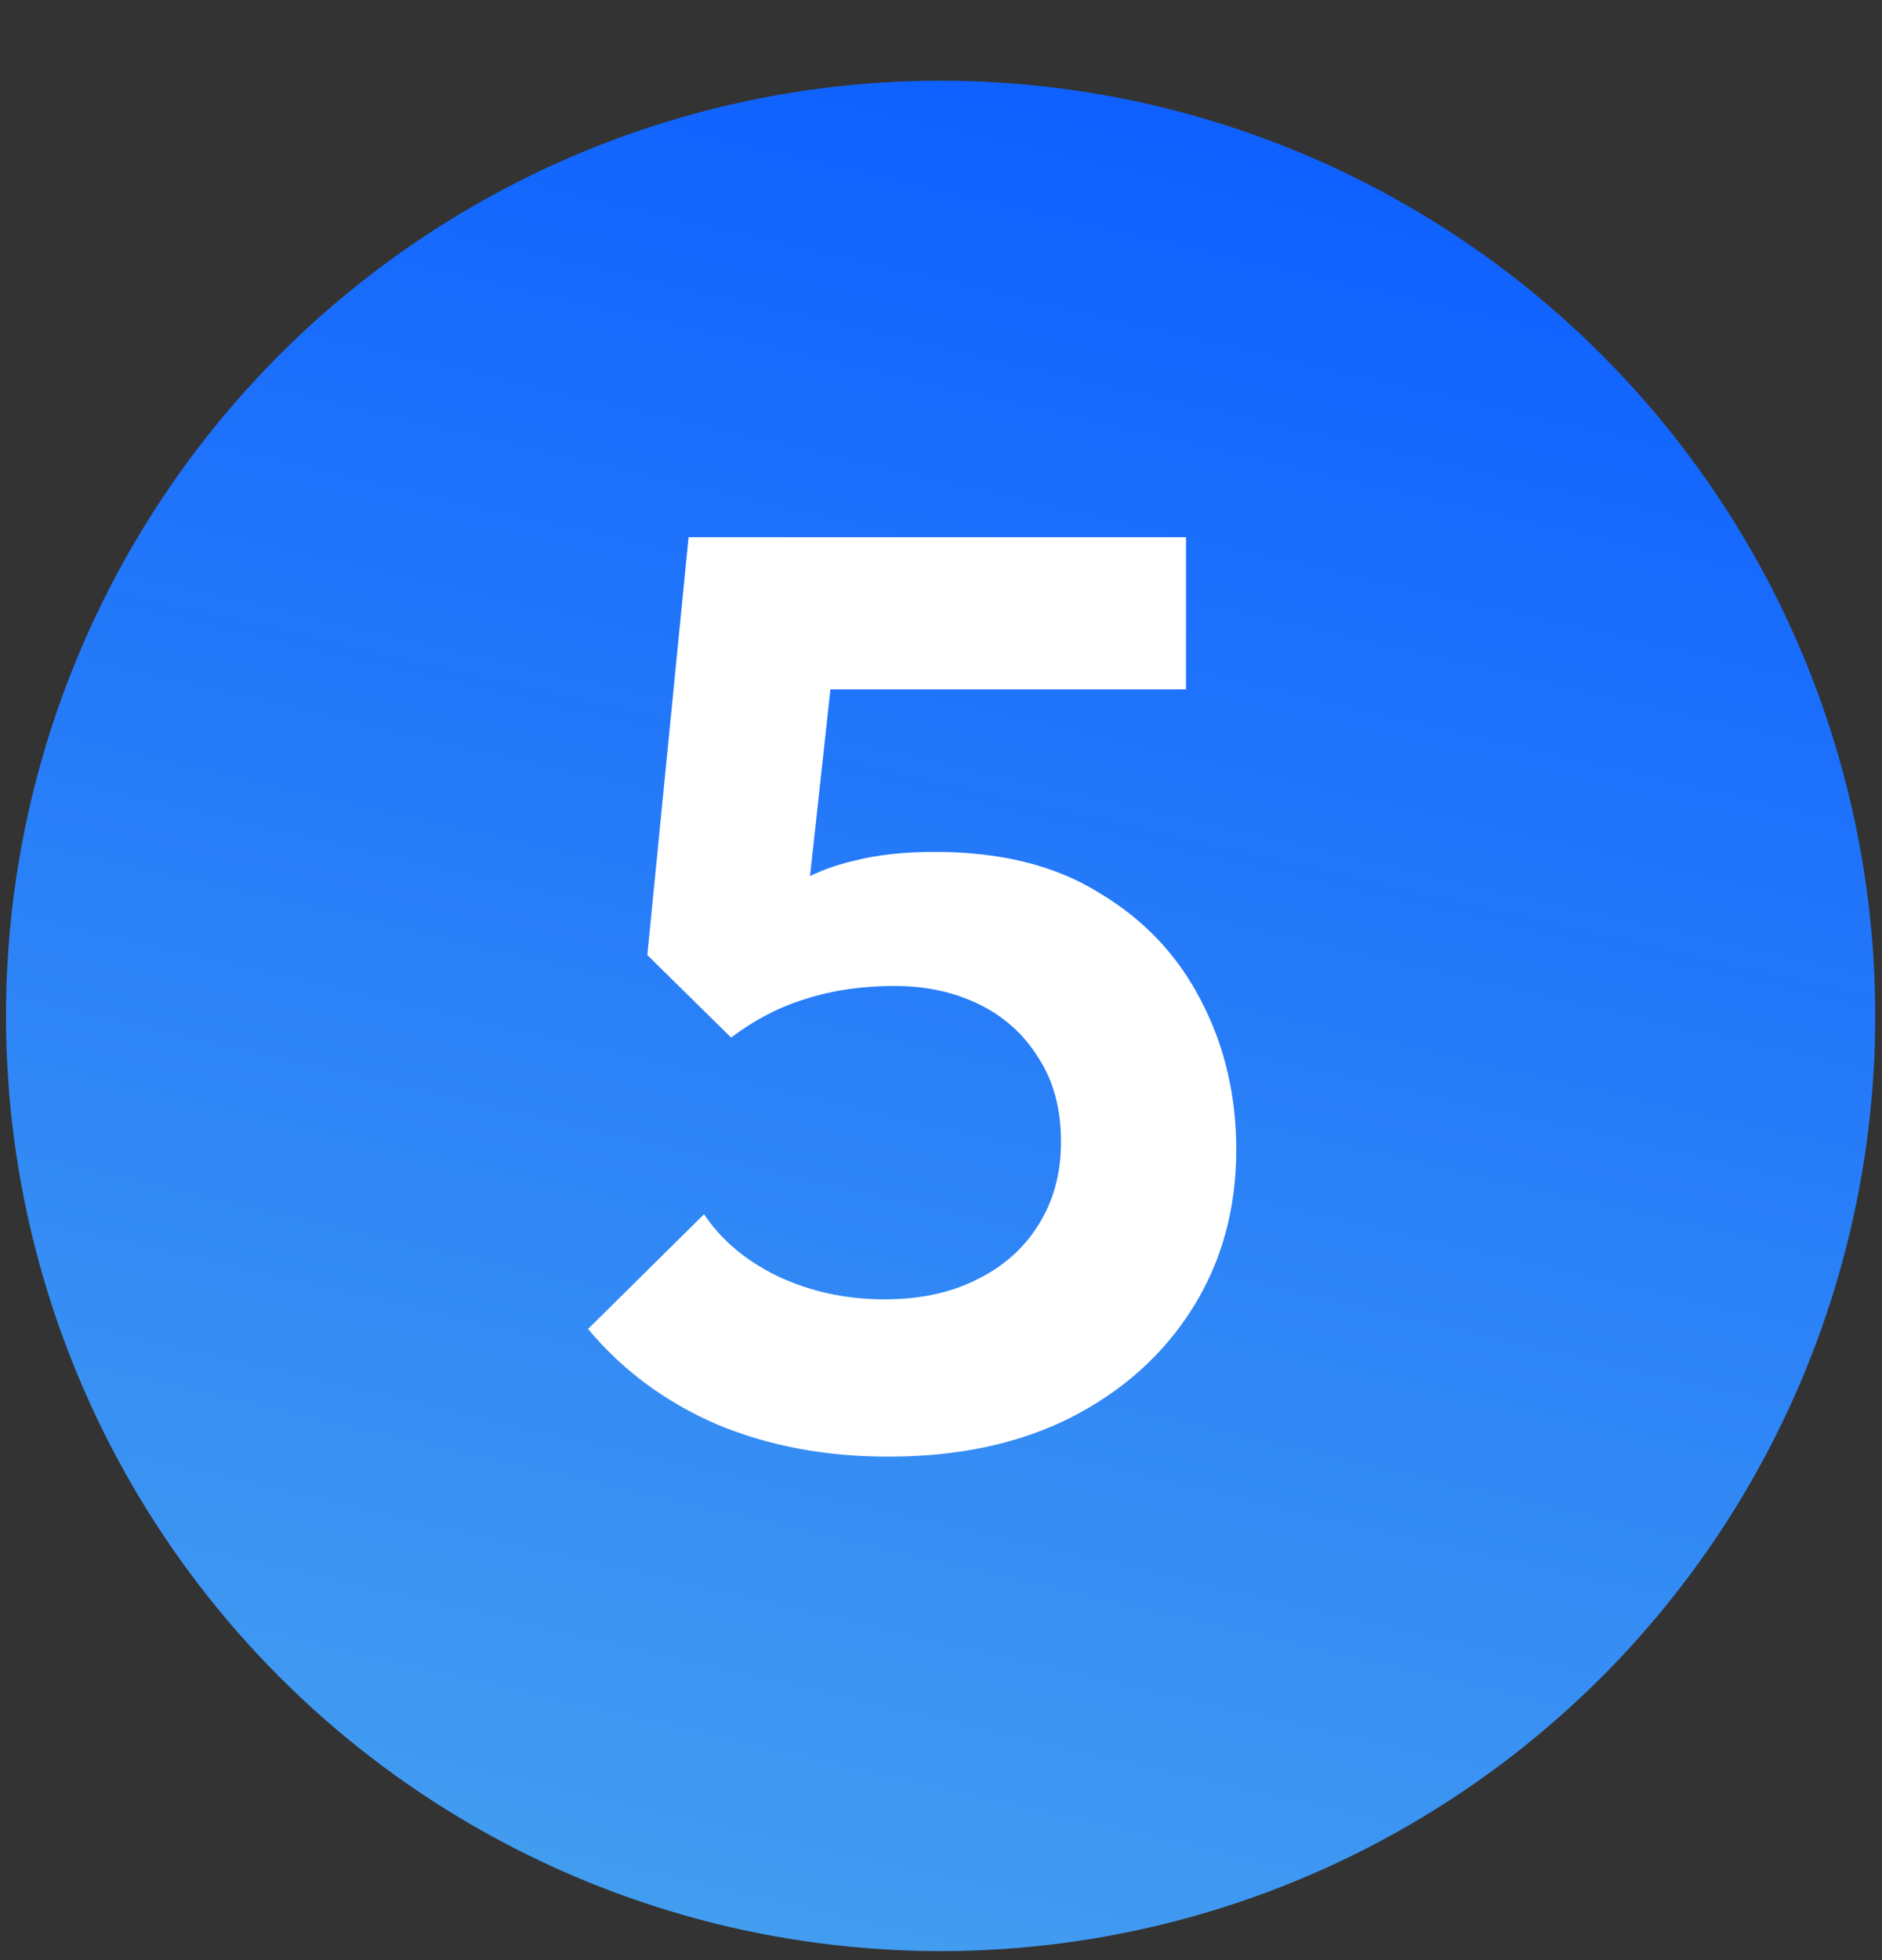
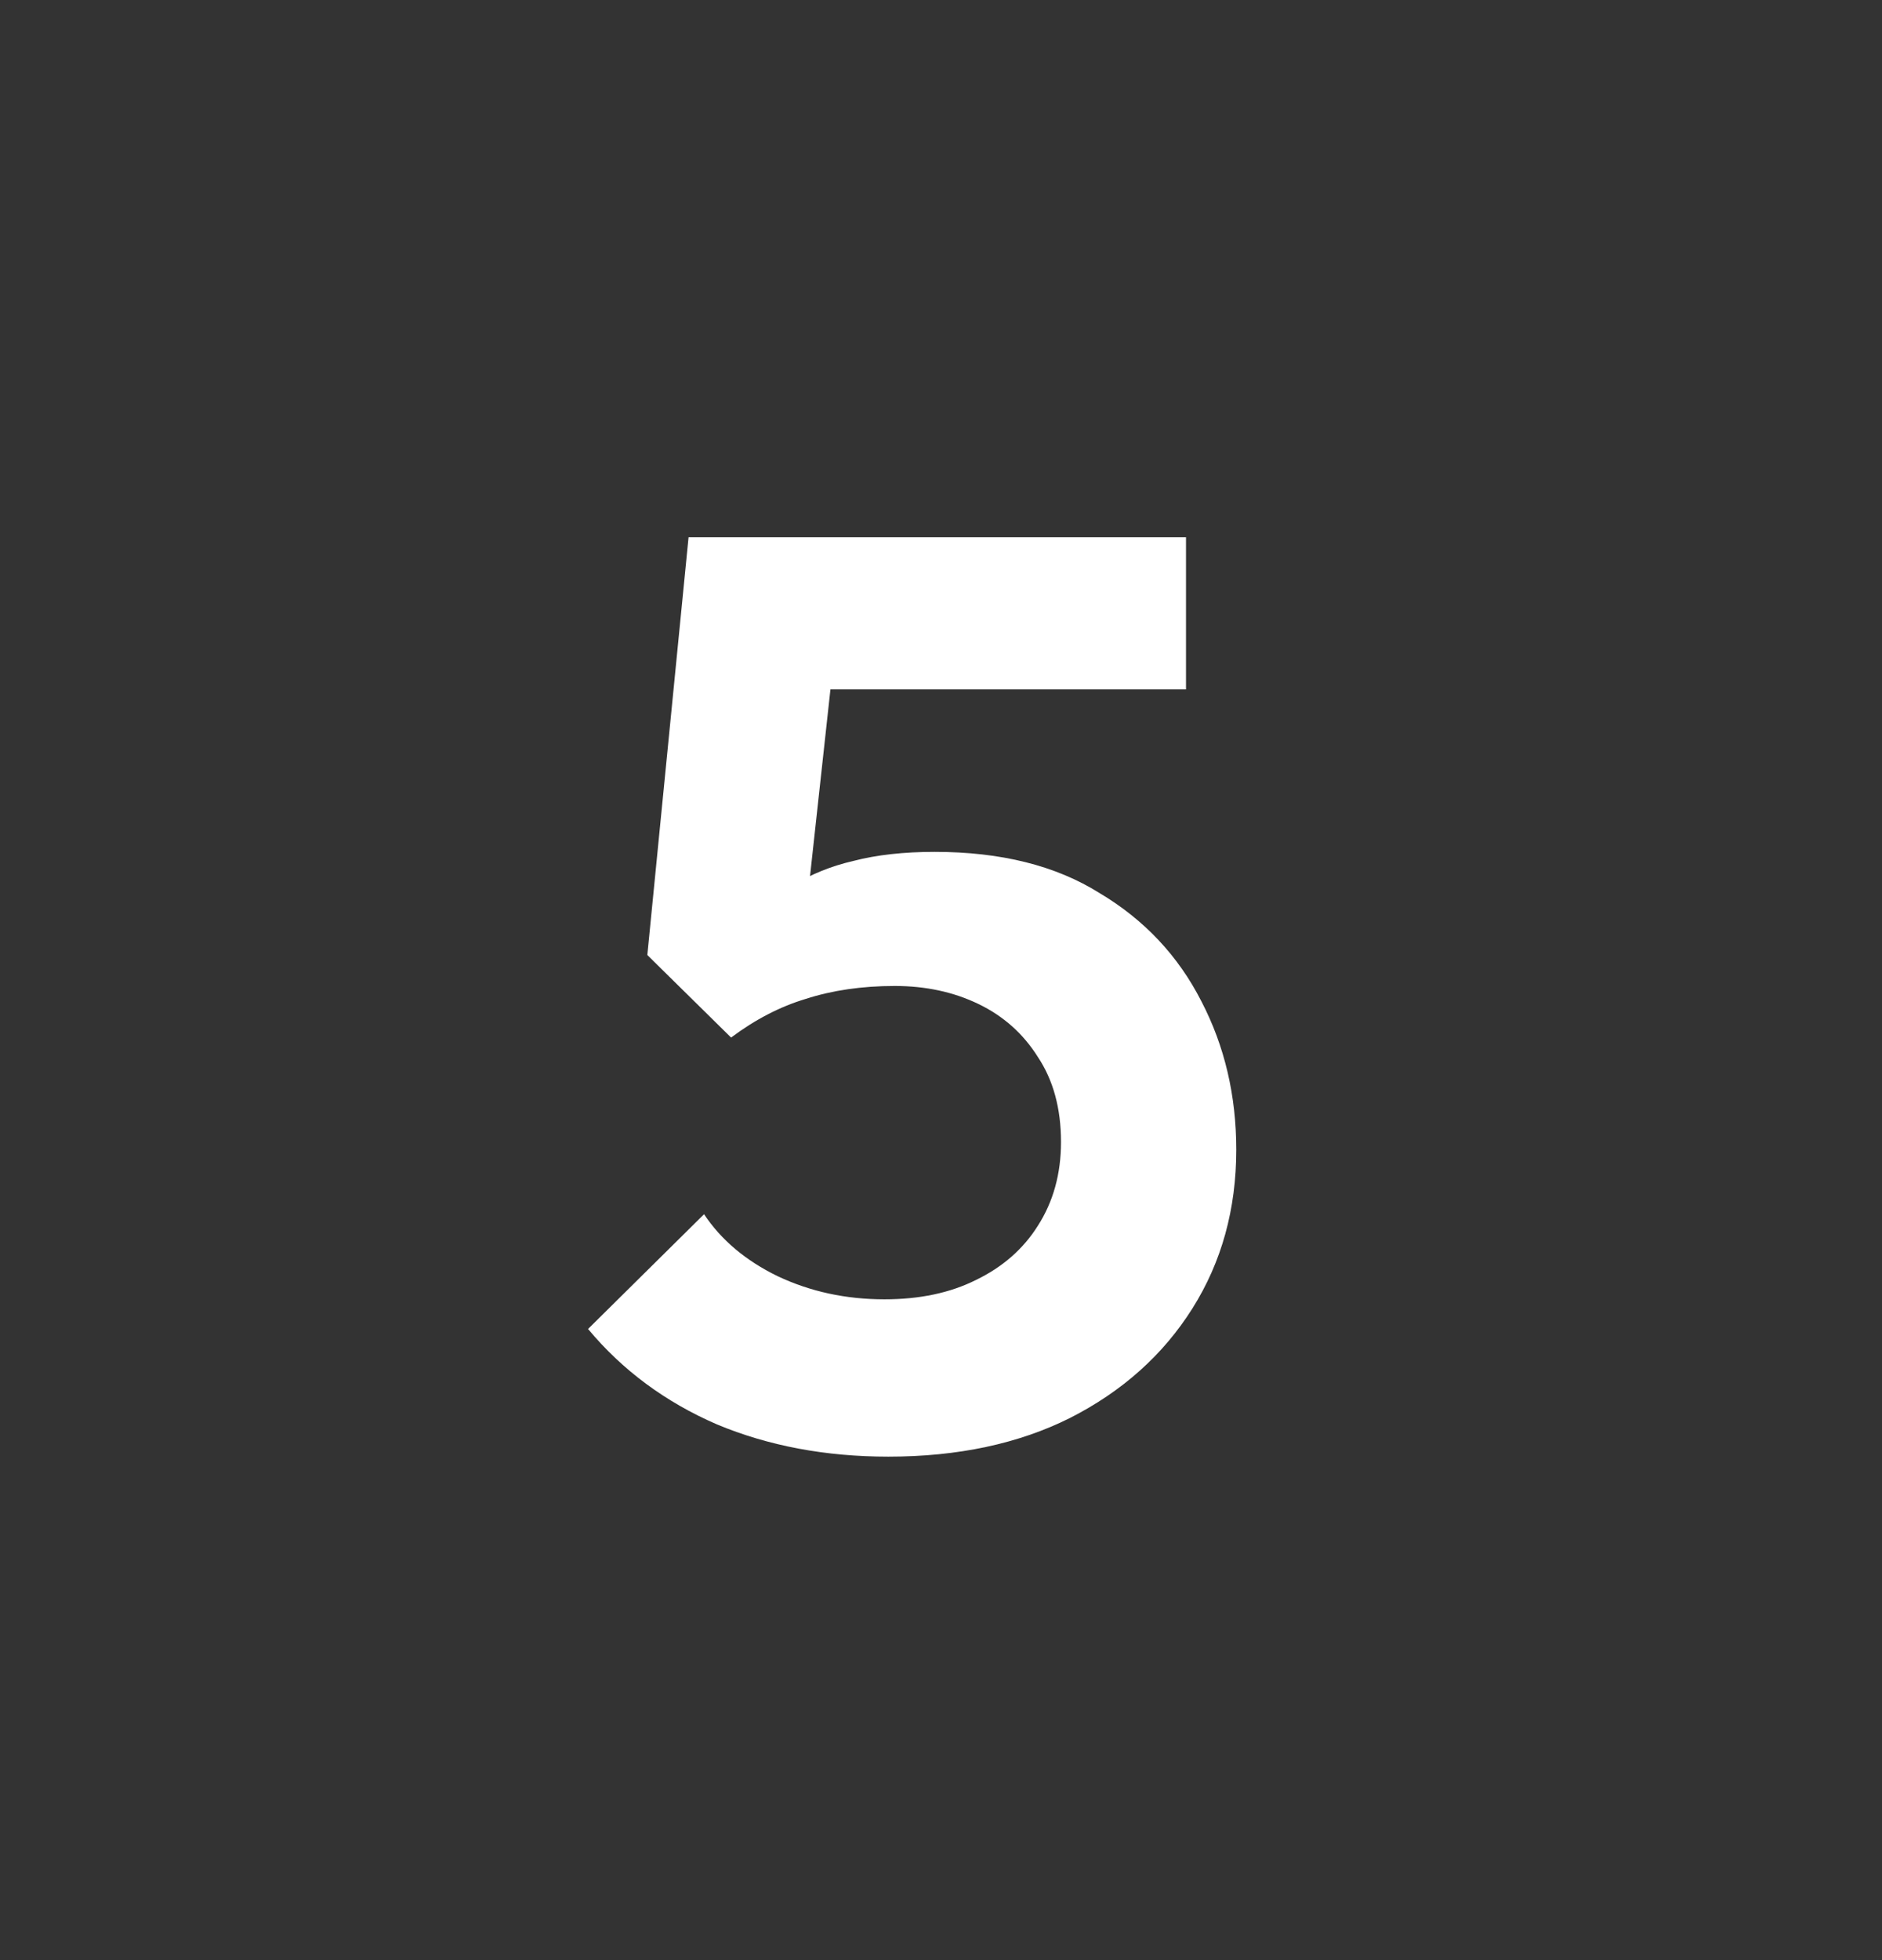
<svg xmlns="http://www.w3.org/2000/svg" width="98" height="102" viewBox="0 0 98 102" fill="none">
  <rect x="0" y="0" width="98" height="102" fill="#333333" stroke="none" />
-   <circle cx="48.98" cy="52.868" r="48.668" fill="url(#paint0_linear_1733_4871)" />
  <path d="M46.257 75.804C42.991 75.804 40.016 75.245 37.332 74.126C34.648 72.963 32.411 71.308 30.621 69.16L36.661 63.188C37.556 64.53 38.831 65.604 40.486 66.409C42.186 67.214 44.042 67.617 46.056 67.617C47.89 67.617 49.478 67.281 50.82 66.61C52.207 65.939 53.281 65 54.041 63.792C54.846 62.539 55.249 61.085 55.249 59.43C55.249 57.685 54.846 56.209 54.041 55.001C53.281 53.793 52.252 52.876 50.954 52.25C49.657 51.623 48.203 51.31 46.592 51.31C44.892 51.31 43.349 51.534 41.962 51.981C40.62 52.384 39.323 53.055 38.07 53.995L38.607 48.224C39.457 47.329 40.352 46.613 41.291 46.076C42.23 45.495 43.282 45.069 44.445 44.801C45.653 44.488 47.062 44.331 48.673 44.331C52.117 44.331 54.981 45.047 57.262 46.479C59.589 47.866 61.356 49.745 62.563 52.116C63.771 54.442 64.375 57.014 64.375 59.833C64.375 62.92 63.615 65.671 62.094 68.087C60.573 70.502 58.448 72.404 55.719 73.791C53.035 75.133 49.881 75.804 46.257 75.804ZM38.07 53.995L33.708 49.7L35.855 27.958H44.109L41.694 50.035L38.07 53.995ZM37.265 35.876L35.855 27.958H61.758V35.876H37.265Z" fill="white" />
  <defs>
    <linearGradient id="paint0_linear_1733_4871" x1="48.98" y1="4.2" x2="27.277" y2="98.466" gradientUnits="userSpaceOnUse">
      <stop stop-color="#0F61FF" />
      <stop offset="1" stop-color="#439DF0" />
    </linearGradient>
  </defs>
</svg>